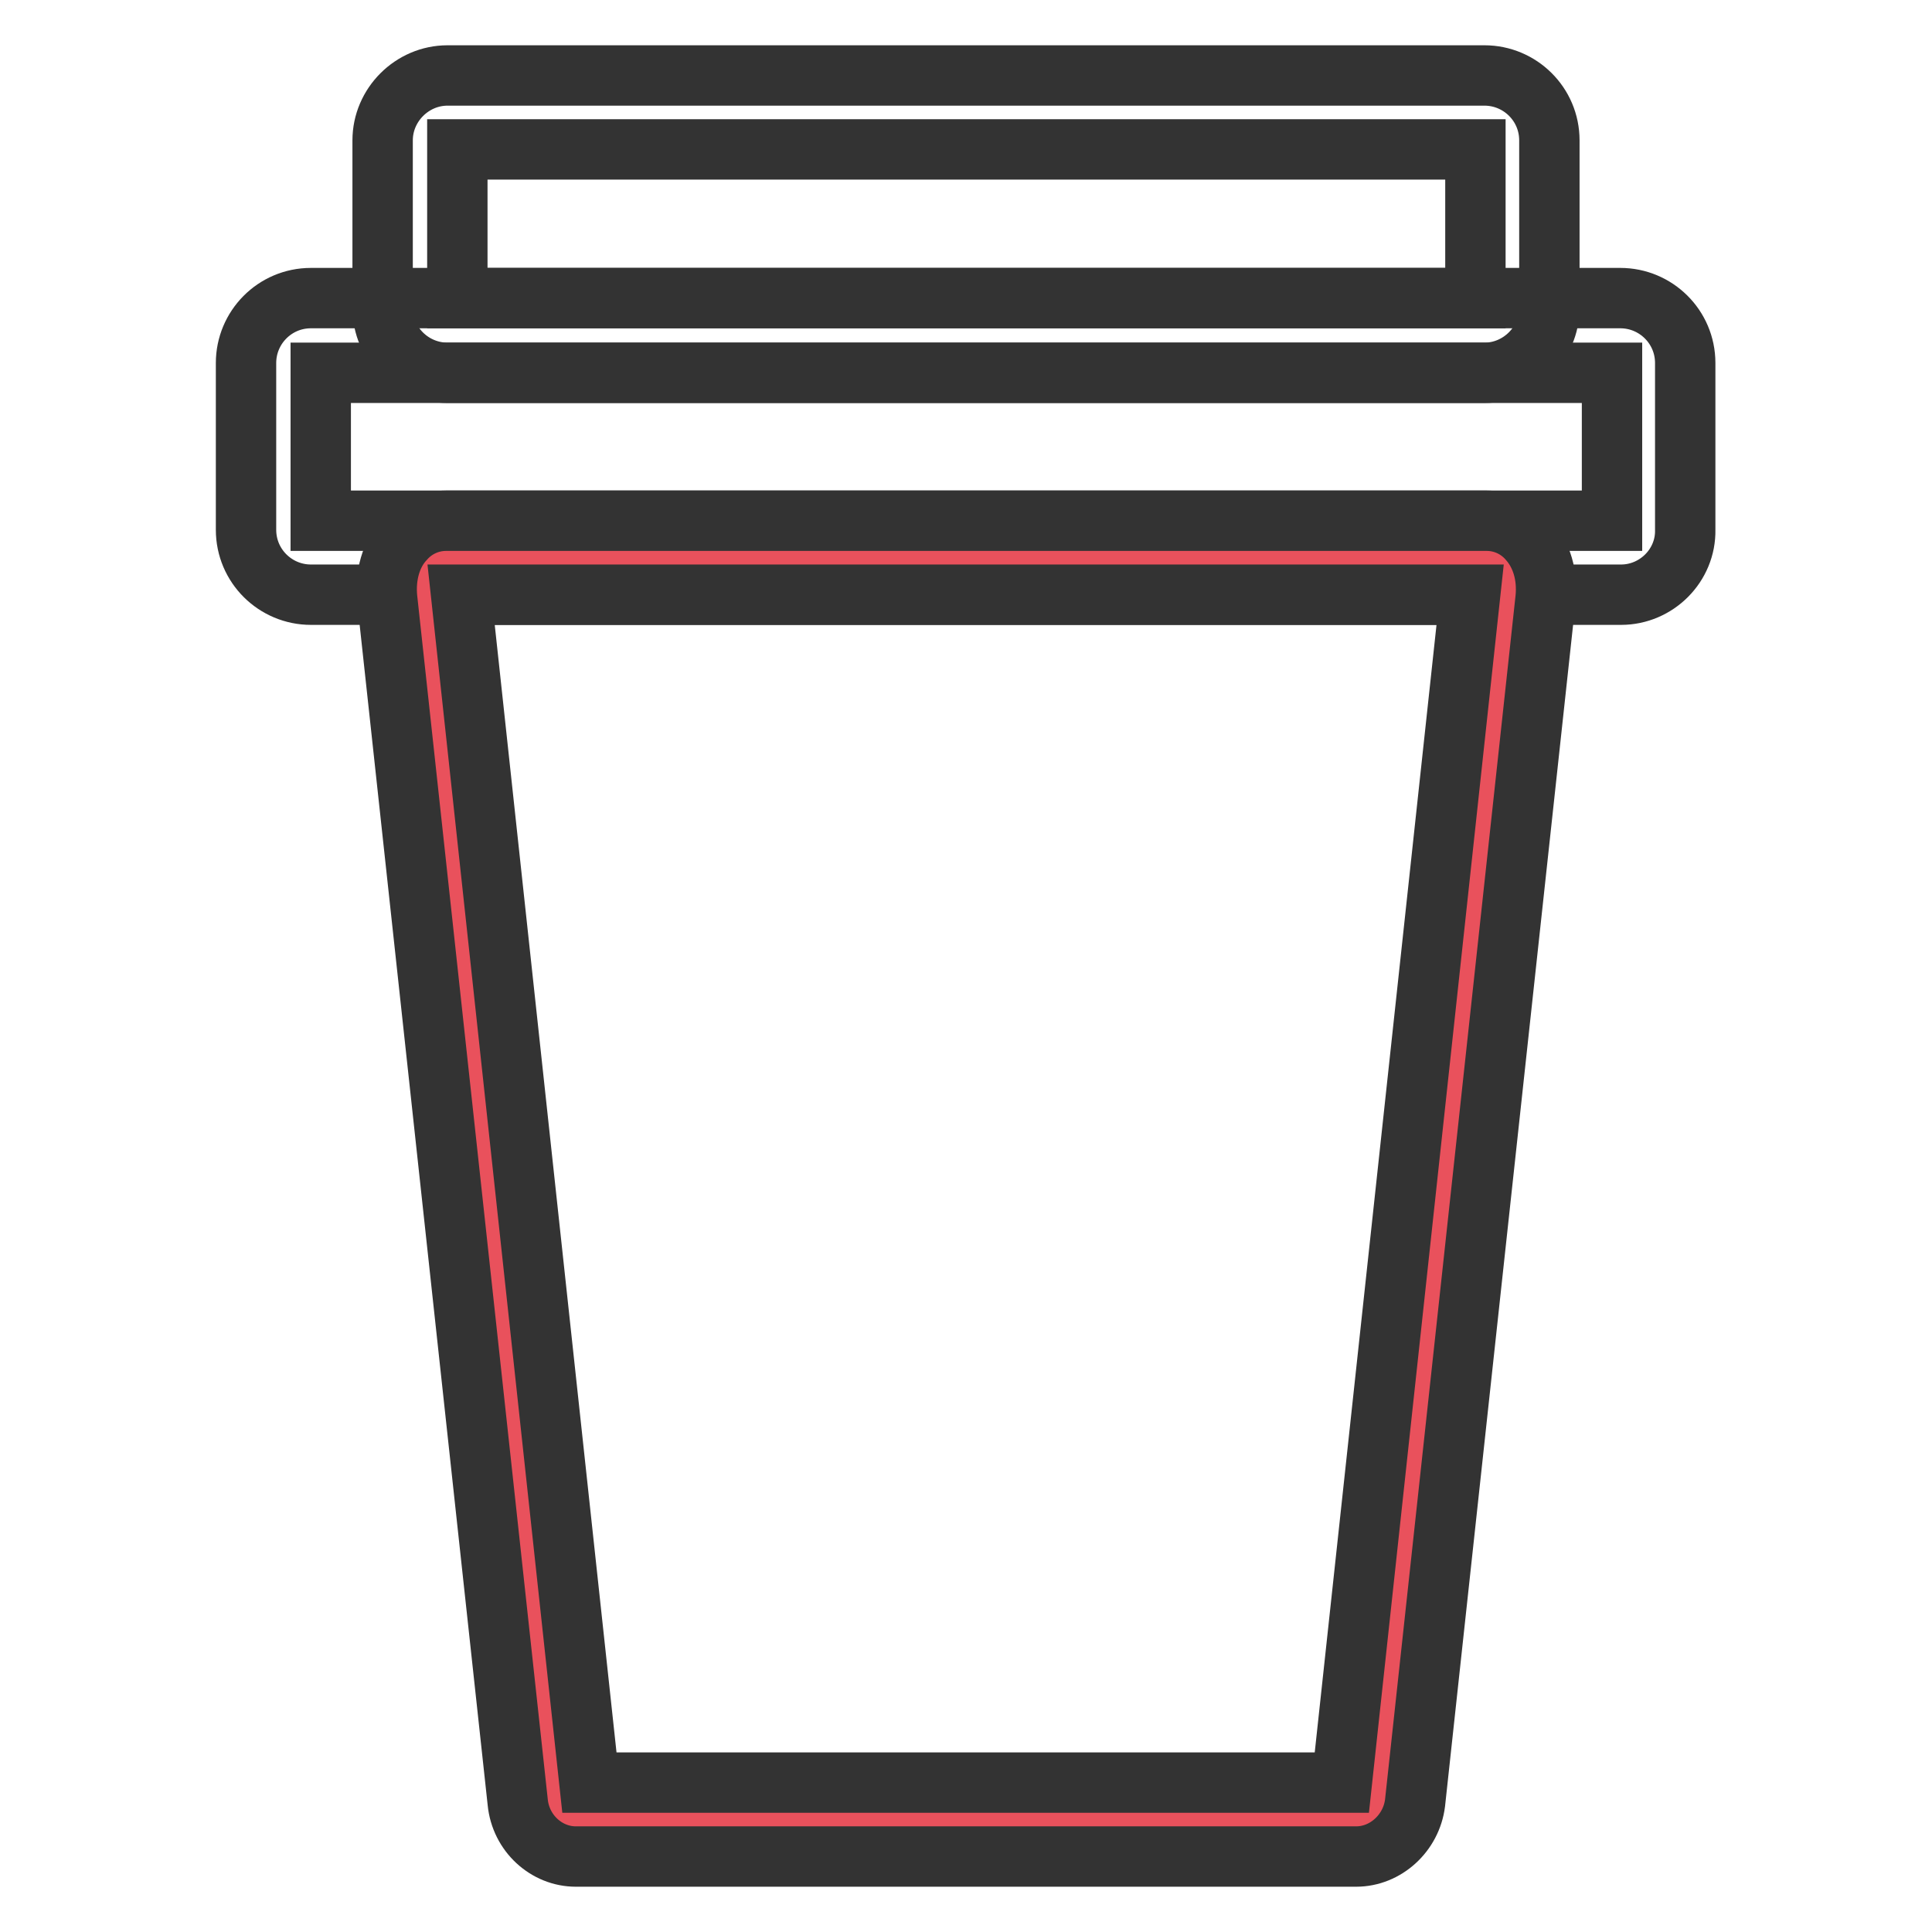
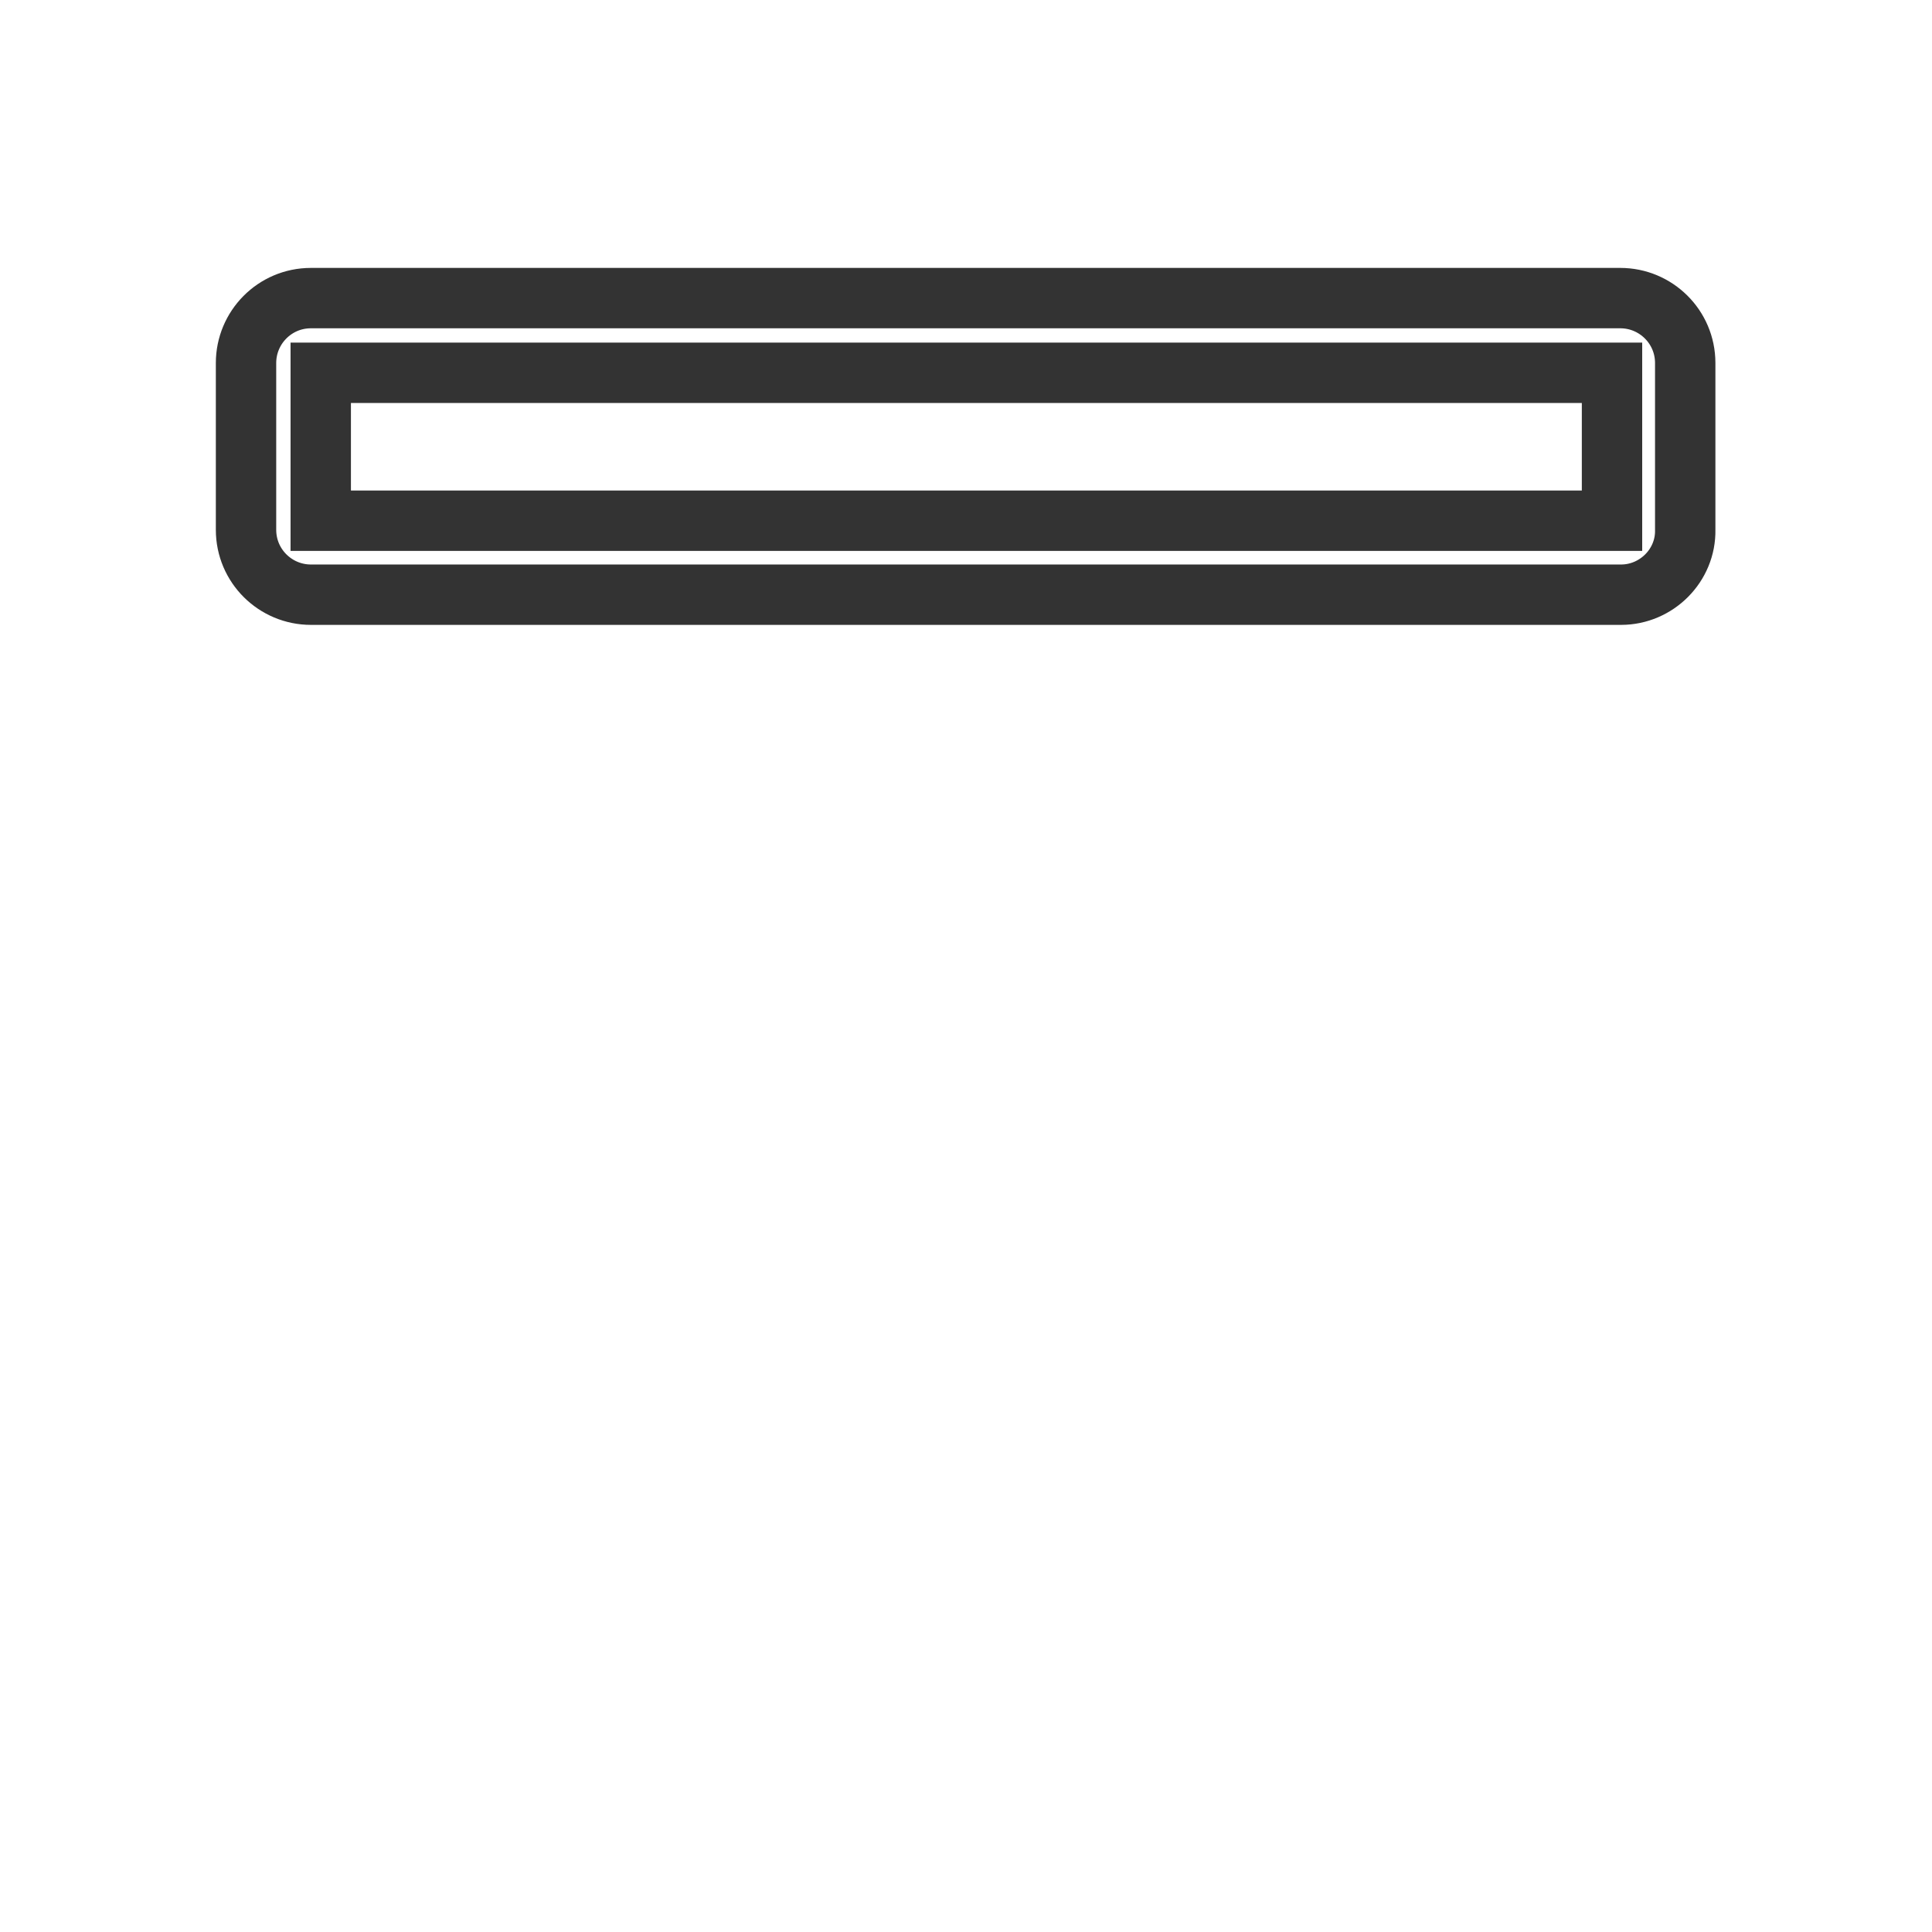
<svg xmlns="http://www.w3.org/2000/svg" version="1.1" x="0px" y="0px" viewBox="0 0 256 256" enable-background="new 0 0 256 256" xml:space="preserve">
  <g>
-     <path stroke-width="8" fill-opacity="0" stroke="#333333" d="M196.7,49.4H59.3c-4.7,0-8.6-3.8-8.6-8.6l0,0V18.6c0-4.7,3.9-8.6,8.6-8.6l0,0h137.4c4.7,0,8.6,3.8,8.6,8.6 v22.2C205.3,45.5,201.4,49.4,196.7,49.4z M60.6,39.5h134.9V19.8H60.6V39.5z" />
    <path stroke-width="8" fill-opacity="0" stroke="#333333" d="M214.8,78.8H41.2c-4.7,0-8.6-3.8-8.6-8.6l0,0V48.1c0-4.7,3.8-8.6,8.6-8.6l0,0h173.5c4.7,0,8.6,3.8,8.6,8.6 v22.1C223.4,74.9,219.5,78.8,214.8,78.8z M42.5,69h171.1V49.4H42.5V69z" />
-     <path stroke-width="8" fill-opacity="0" stroke="#e9515c" d="M179.7,241.1H76.3c-1.4,0-2.7-1.2-2.8-2.8L56.2,78.8c-0.3-2.7,1-4.9,2.9-4.9H197c1.9,0,3.2,2.2,2.9,4.9 l-17.3,159.6C182.4,239.8,181.1,241.1,179.7,241.1z" />
-     <path stroke-width="8" fill-opacity="0" stroke="#333333" d="M179.7,246H76.3c-3.9,0-7.3-3.1-7.7-7.2L51.3,79.3c-0.3-3,0.5-5.9,2.3-7.8c1.4-1.6,3.4-2.5,5.5-2.5H197 c2.1,0,4.1,0.9,5.5,2.5c1.8,2,2.6,4.8,2.3,7.8l-17.3,159.6C187,242.9,183.6,246,179.7,246L179.7,246z M78.1,236.2h99.7l17-157.4 H61.1L78.1,236.2z" />
  </g>
</svg>